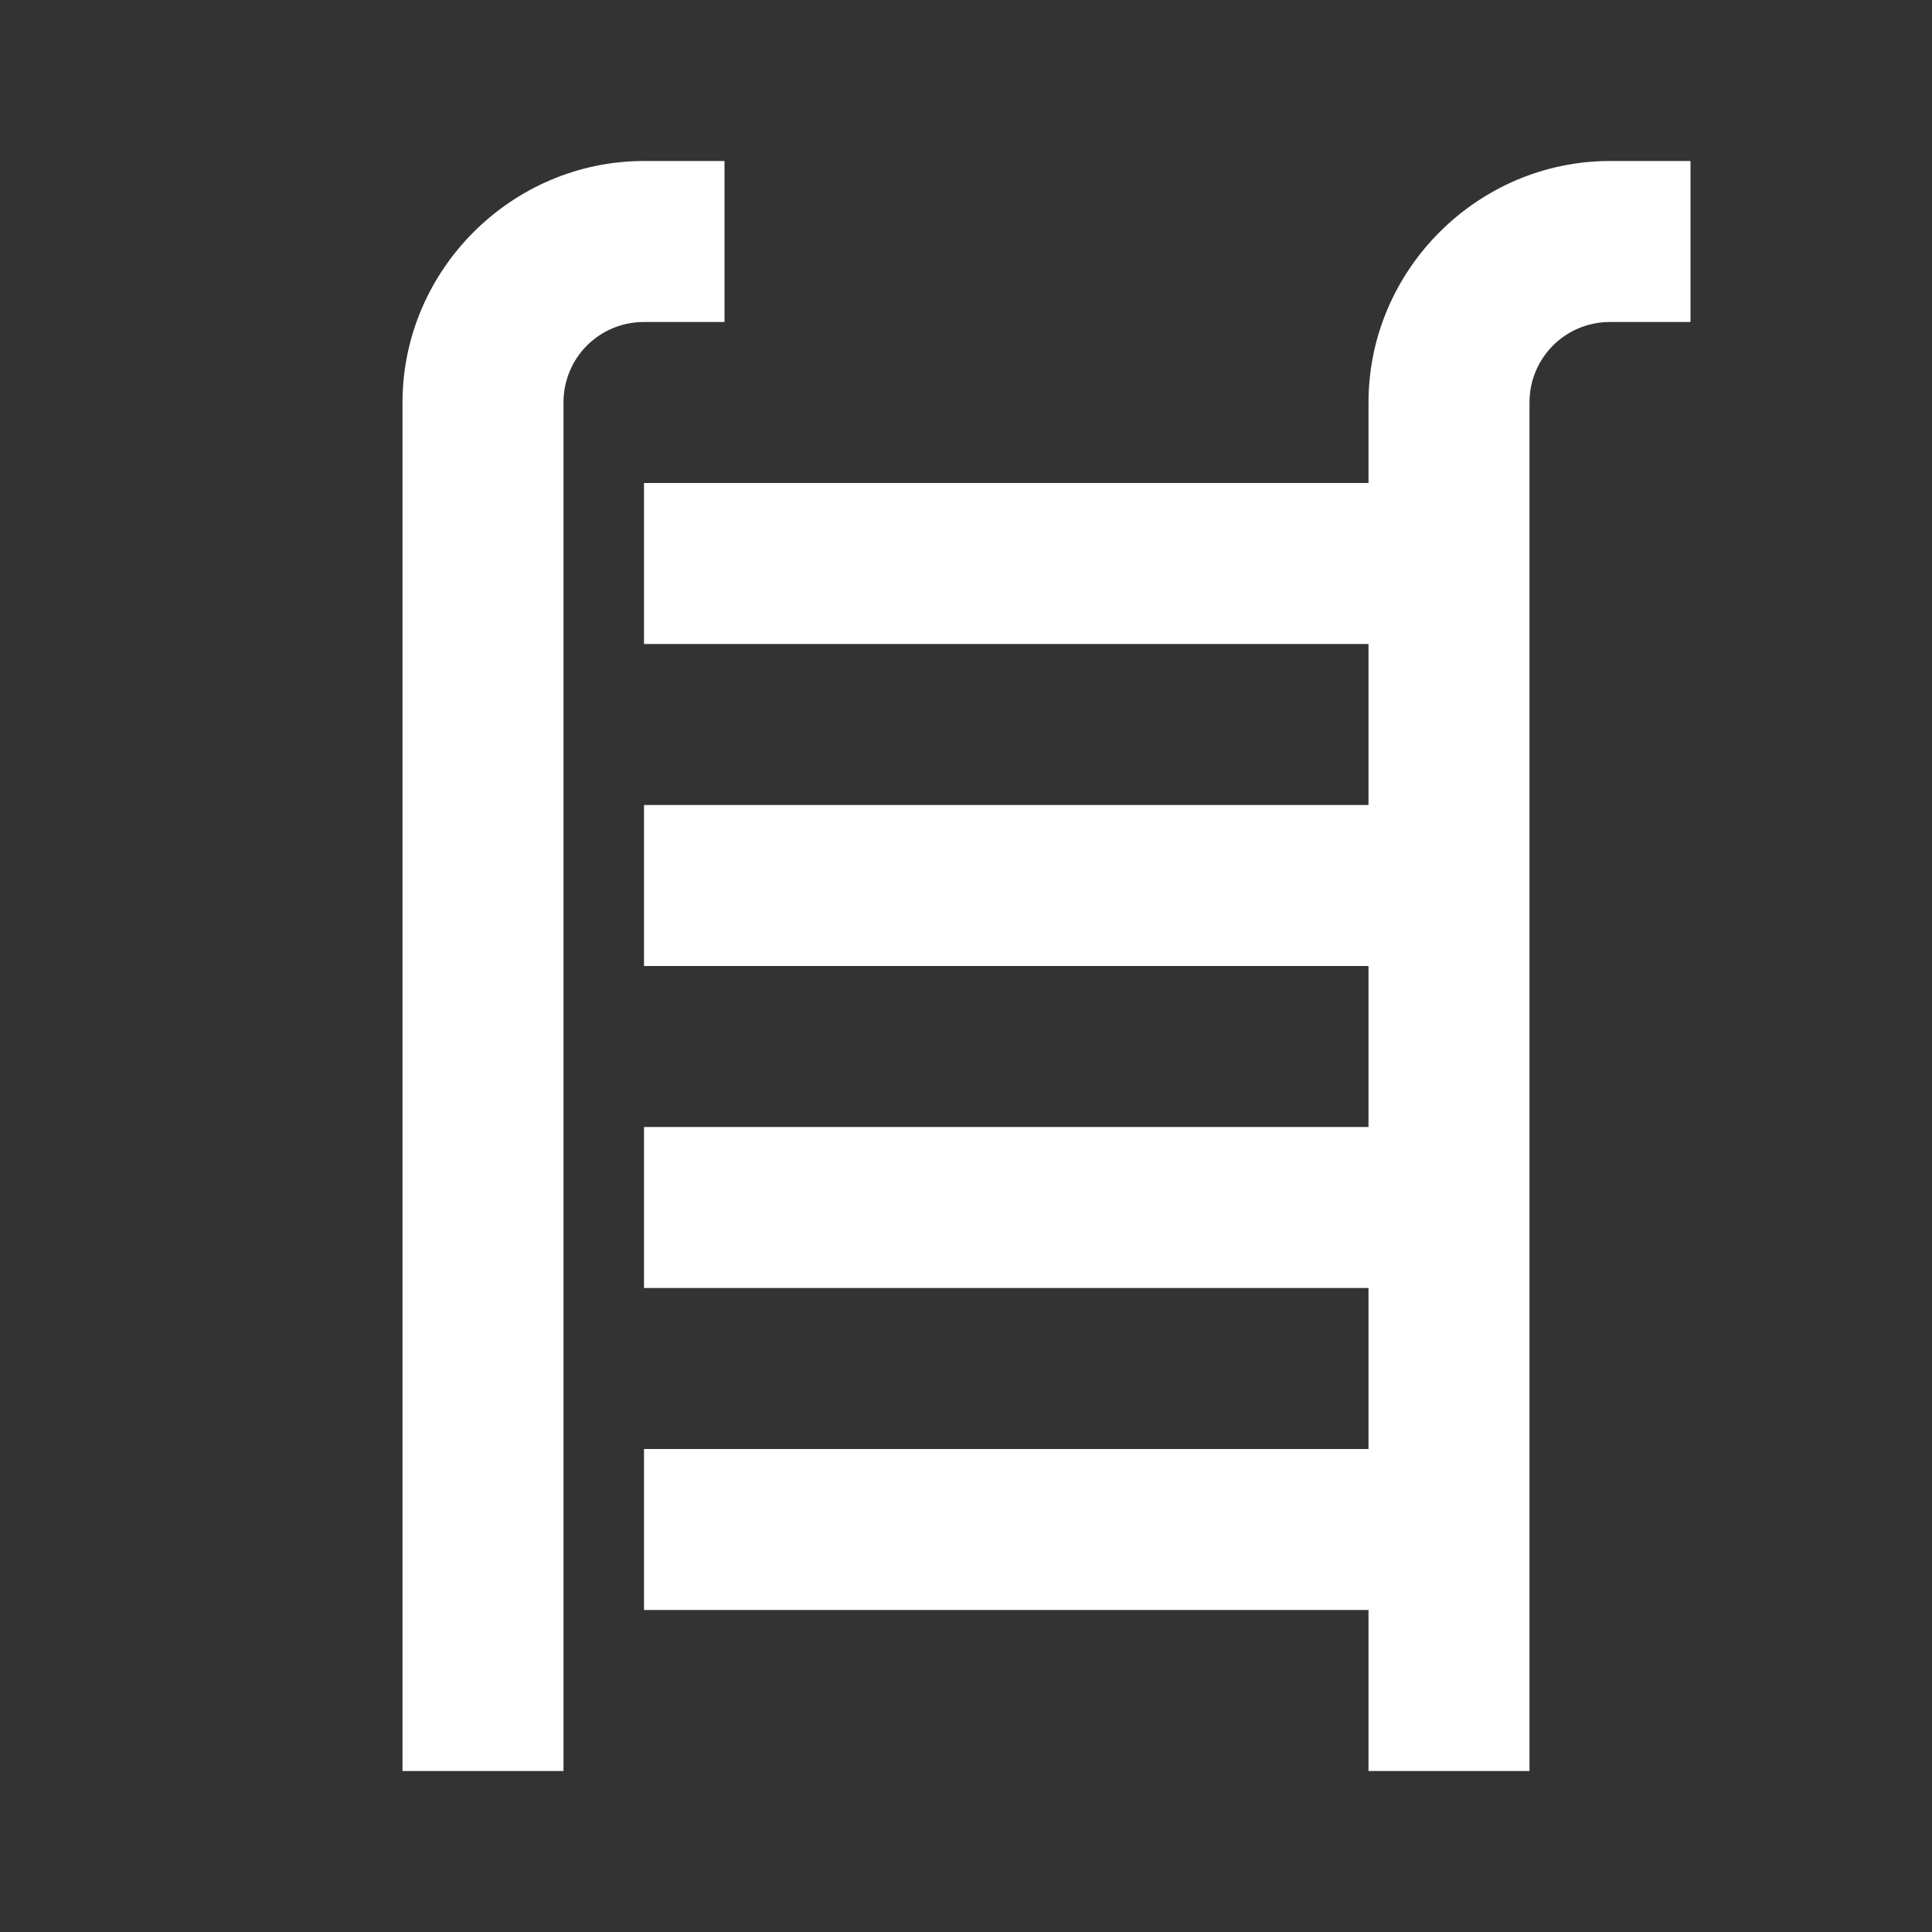
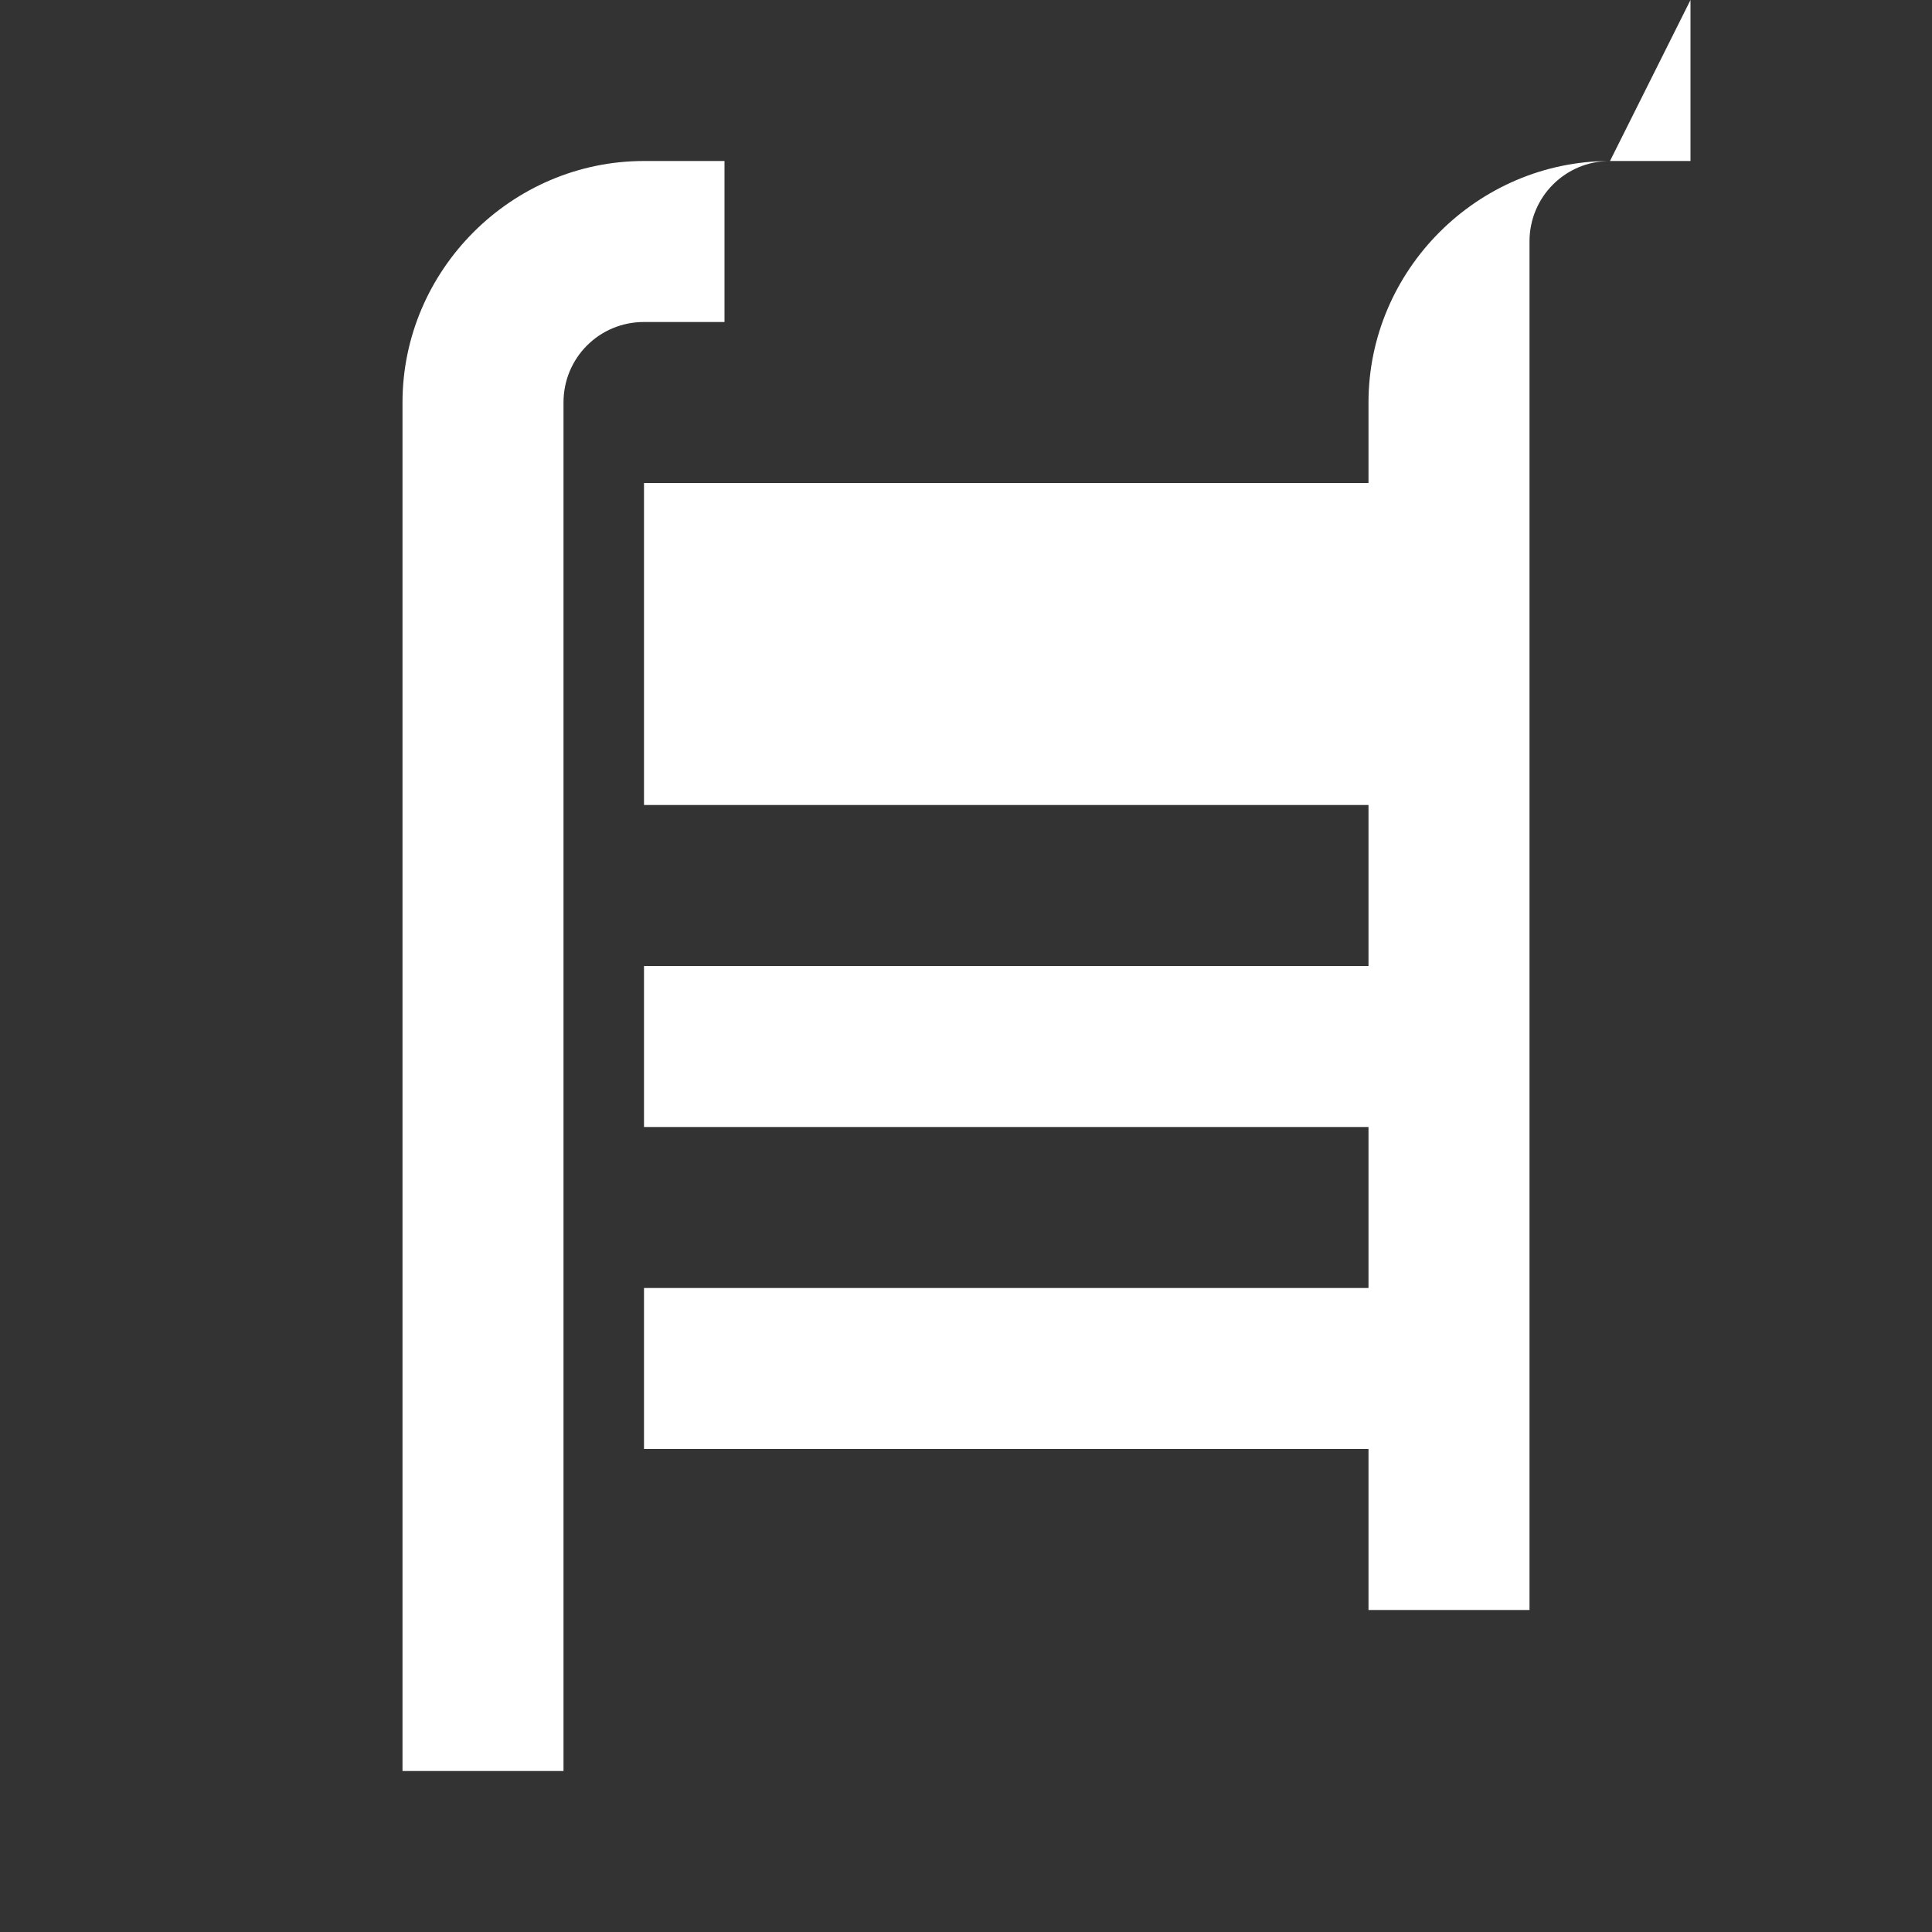
<svg xmlns="http://www.w3.org/2000/svg" fill="none" height="24" viewBox="0 0 24 24" width="24">
  <rect x="0" y="0" width="24" height="24" fill="#333333" stroke="none" />
-   <path d="m8 2c-1.645 0-3 1.355-3 3v17h2v-17c0-.555.445-1 1-1h1v-2zm12 0c-1.645 0-3 1.355-3 3v1h-9v2h9v2h-9v2h9v2h-9v2h9v2h-9v2h9v2h2v-17c0-.555.446-1 1-1h1v-2z" fill="#fff" />
+   <path d="m8 2c-1.645 0-3 1.355-3 3v17h2v-17c0-.555.445-1 1-1h1v-2zm12 0c-1.645 0-3 1.355-3 3v1h-9v2h9h-9v2h9v2h-9v2h9v2h-9v2h9v2h2v-17c0-.555.446-1 1-1h1v-2z" fill="#fff" />
</svg>